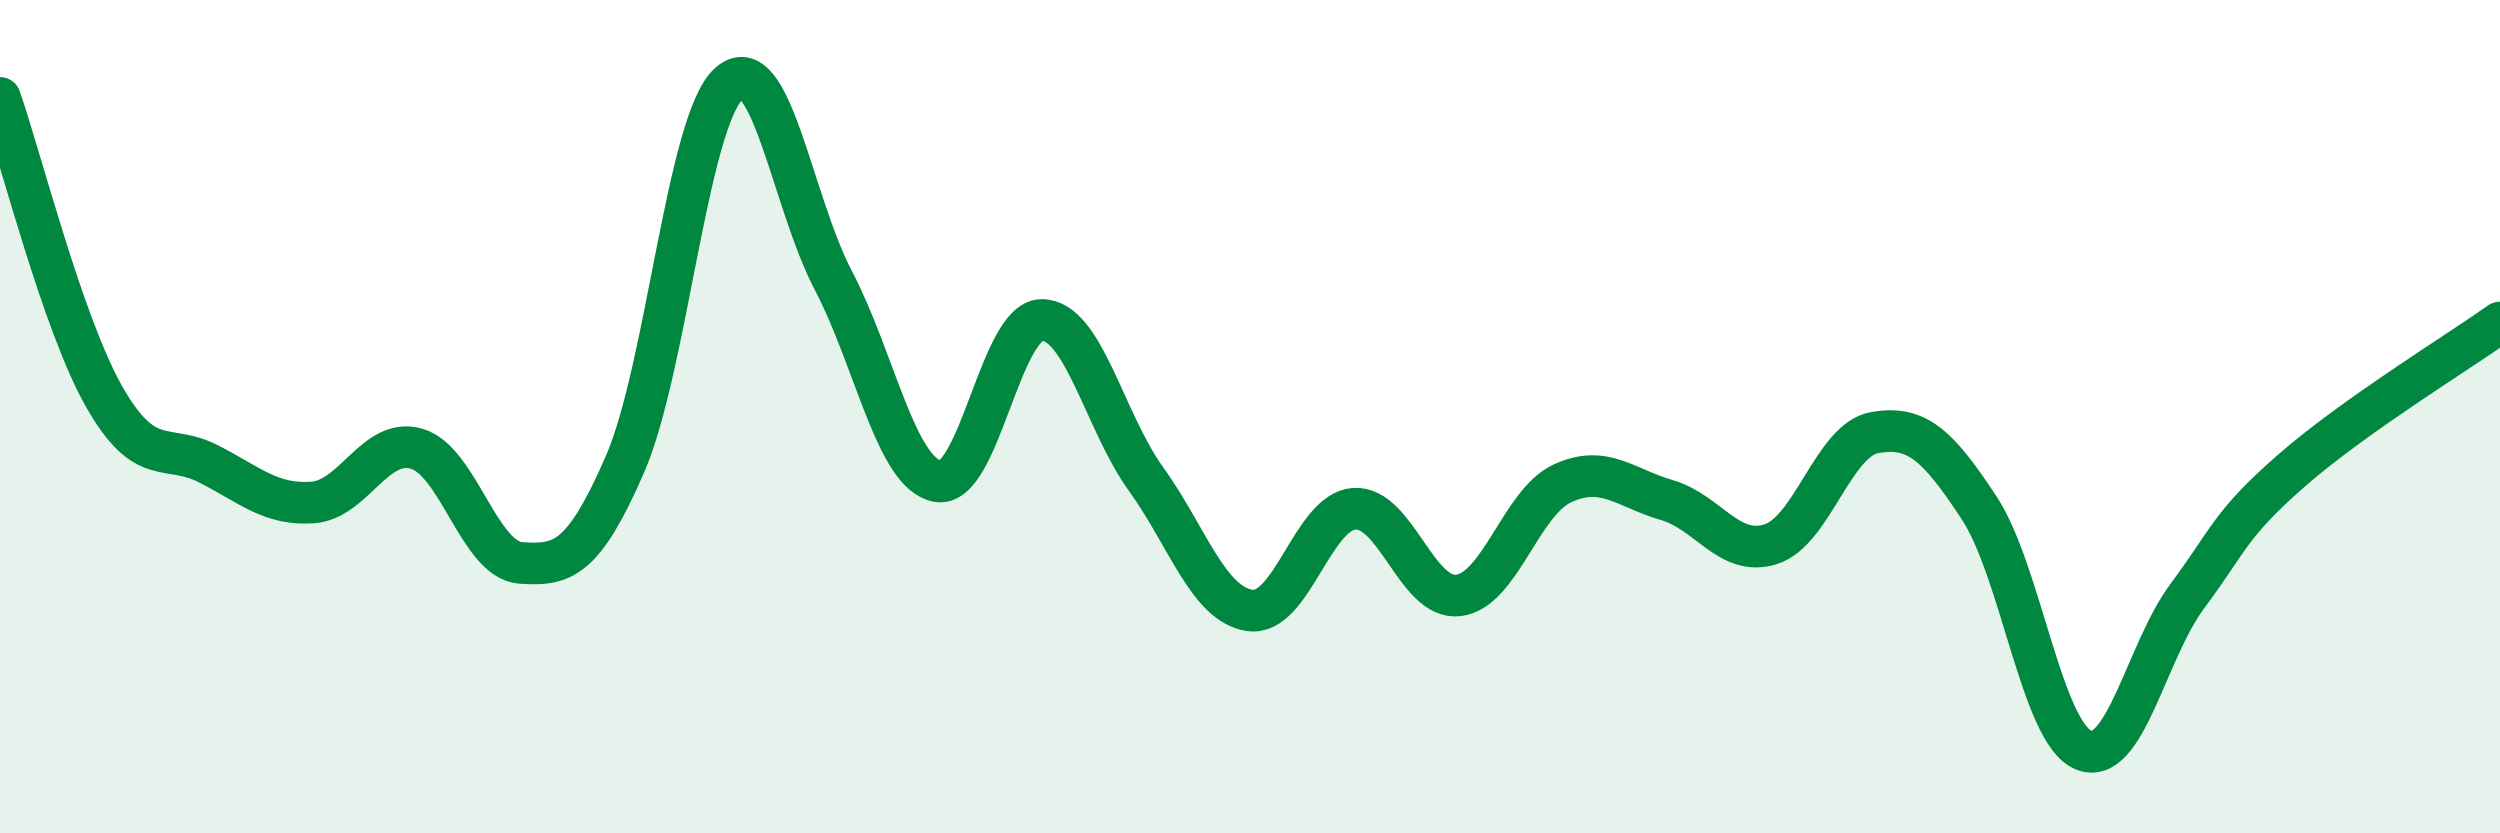
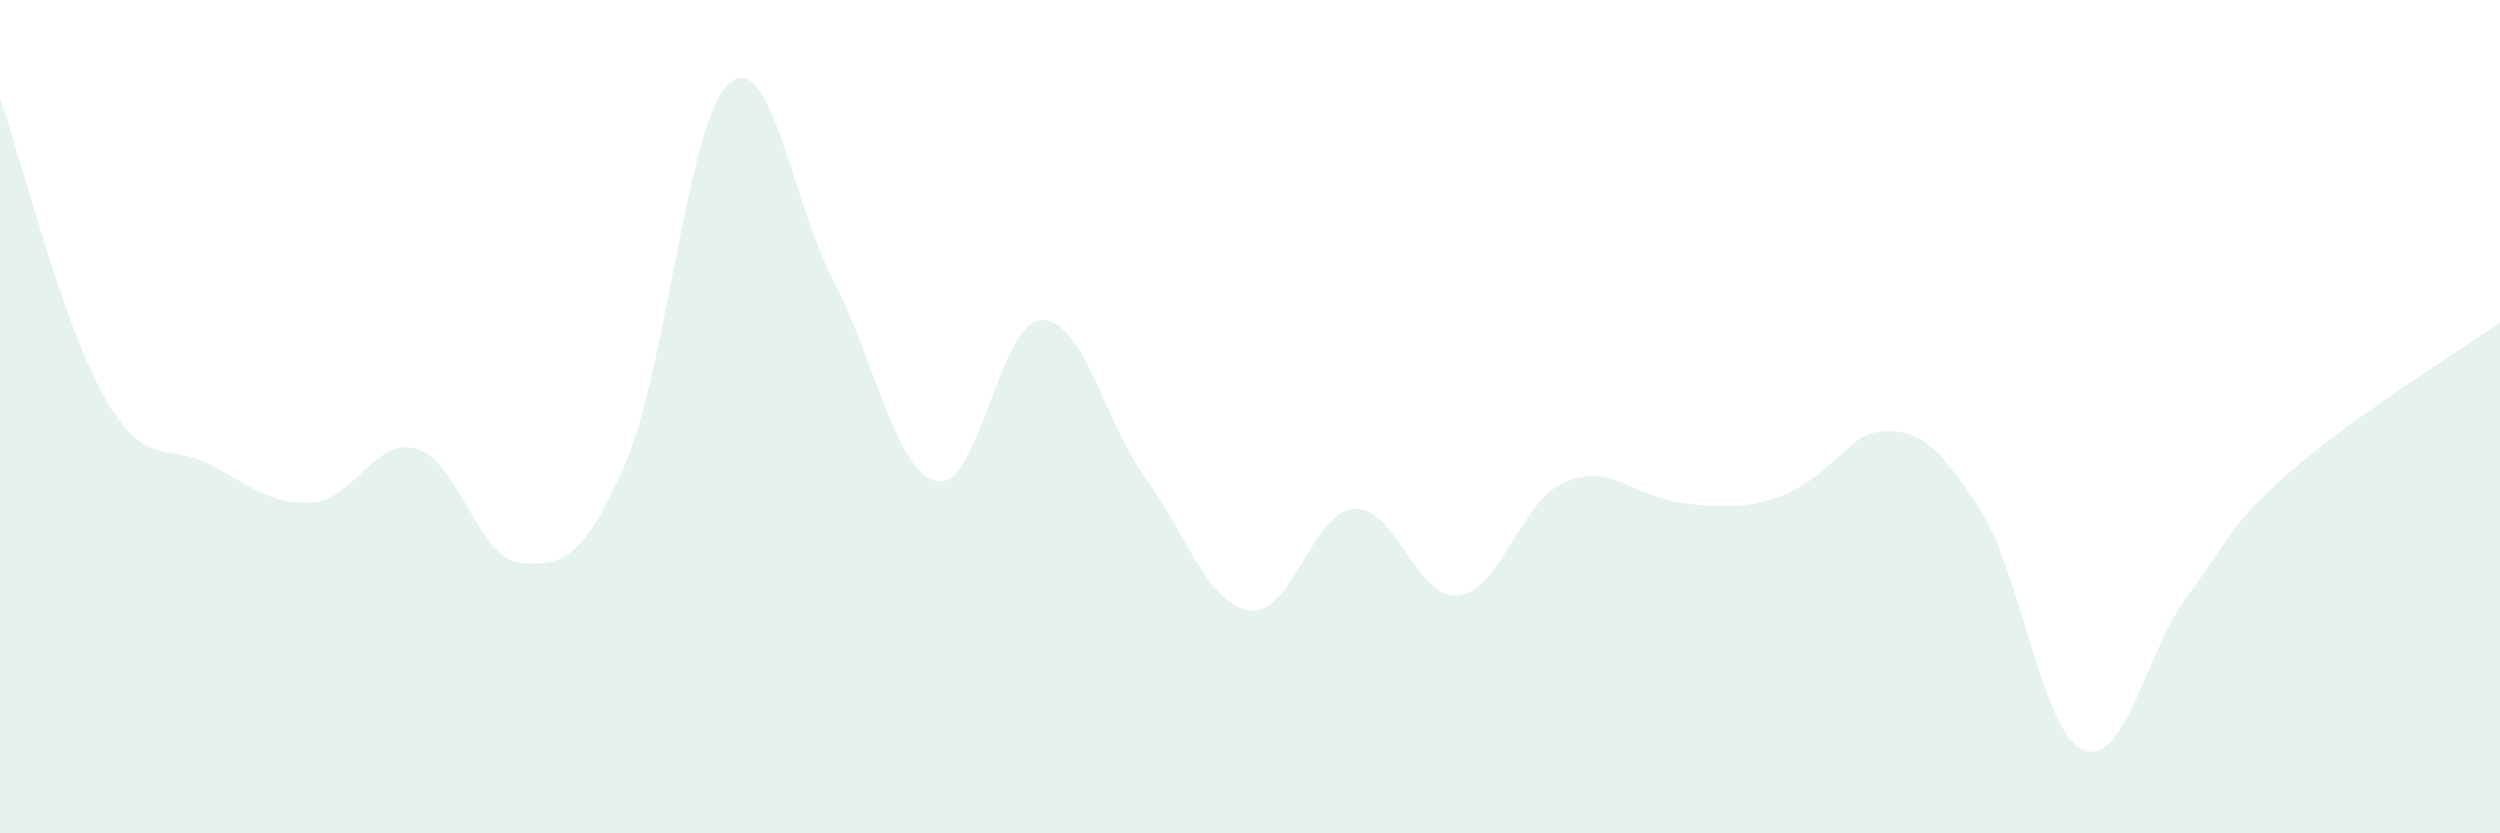
<svg xmlns="http://www.w3.org/2000/svg" width="60" height="20" viewBox="0 0 60 20">
-   <path d="M 0,2.35 C 0.5,3.78 1.5,7.76 2.5,9.52 C 3.5,11.28 4,10.62 5,11.13 C 6,11.64 6.5,12.13 7.5,12.06 C 8.5,11.99 9,10.48 10,10.77 C 11,11.06 11.5,13.44 12.5,13.51 C 13.5,13.58 14,13.44 15,11.14 C 16,8.84 16.5,2.88 17.5,2 C 18.5,1.12 19,4.82 20,6.73 C 21,8.64 21.5,11.36 22.5,11.55 C 23.5,11.74 24,7.69 25,7.68 C 26,7.67 26.5,10.1 27.5,11.49 C 28.5,12.88 29,14.51 30,14.65 C 31,14.79 31.5,12.28 32.5,12.21 C 33.5,12.14 34,14.41 35,14.29 C 36,14.17 36.5,12.06 37.5,11.6 C 38.5,11.14 39,11.71 40,12 C 41,12.29 41.5,13.38 42.5,13.06 C 43.5,12.74 44,10.55 45,10.38 C 46,10.21 46.5,10.67 47.5,12.19 C 48.5,13.71 49,17.58 50,18 C 51,18.42 51.5,15.64 52.5,14.3 C 53.5,12.96 53.5,12.6 55,11.29 C 56.5,9.98 59,8.45 60,7.74L60 20L0 20Z" fill="#008740" opacity="0.1" stroke-linecap="round" stroke-linejoin="round" />
-   <path d="M 0,2.35 C 0.5,3.78 1.5,7.76 2.5,9.52 C 3.5,11.28 4,10.62 5,11.13 C 6,11.64 6.5,12.13 7.5,12.06 C 8.5,11.99 9,10.48 10,10.77 C 11,11.06 11.5,13.44 12.5,13.51 C 13.5,13.58 14,13.44 15,11.14 C 16,8.84 16.5,2.88 17.5,2 C 18.5,1.12 19,4.82 20,6.73 C 21,8.64 21.5,11.36 22.5,11.55 C 23.5,11.74 24,7.69 25,7.68 C 26,7.67 26.5,10.1 27.5,11.49 C 28.5,12.88 29,14.51 30,14.65 C 31,14.79 31.5,12.28 32.5,12.21 C 33.5,12.14 34,14.41 35,14.29 C 36,14.17 36.5,12.06 37.5,11.6 C 38.5,11.14 39,11.71 40,12 C 41,12.29 41.5,13.38 42.5,13.06 C 43.5,12.74 44,10.55 45,10.38 C 46,10.21 46.5,10.67 47.5,12.19 C 48.5,13.71 49,17.58 50,18 C 51,18.42 51.5,15.64 52.5,14.3 C 53.5,12.96 53.5,12.6 55,11.29 C 56.5,9.98 59,8.45 60,7.74" stroke="#008740" stroke-width="1" fill="none" stroke-linecap="round" stroke-linejoin="round" />
+   <path d="M 0,2.35 C 0.5,3.78 1.5,7.76 2.5,9.52 C 3.5,11.28 4,10.62 5,11.13 C 6,11.64 6.5,12.13 7.5,12.06 C 8.5,11.99 9,10.48 10,10.77 C 11,11.06 11.5,13.44 12.5,13.51 C 13.5,13.58 14,13.44 15,11.14 C 16,8.84 16.5,2.88 17.5,2 C 18.5,1.12 19,4.82 20,6.73 C 21,8.64 21.5,11.36 22.5,11.55 C 23.5,11.74 24,7.69 25,7.68 C 26,7.67 26.5,10.1 27.5,11.49 C 28.5,12.88 29,14.51 30,14.65 C 31,14.79 31.5,12.28 32.5,12.21 C 33.5,12.14 34,14.41 35,14.29 C 36,14.17 36.5,12.06 37.5,11.6 C 38.5,11.14 39,11.71 40,12 C 43.5,12.74 44,10.55 45,10.38 C 46,10.21 46.5,10.67 47.5,12.19 C 48.5,13.71 49,17.58 50,18 C 51,18.42 51.5,15.64 52.5,14.3 C 53.5,12.96 53.5,12.6 55,11.29 C 56.5,9.98 59,8.45 60,7.74L60 20L0 20Z" fill="#008740" opacity="0.1" stroke-linecap="round" stroke-linejoin="round" />
</svg>